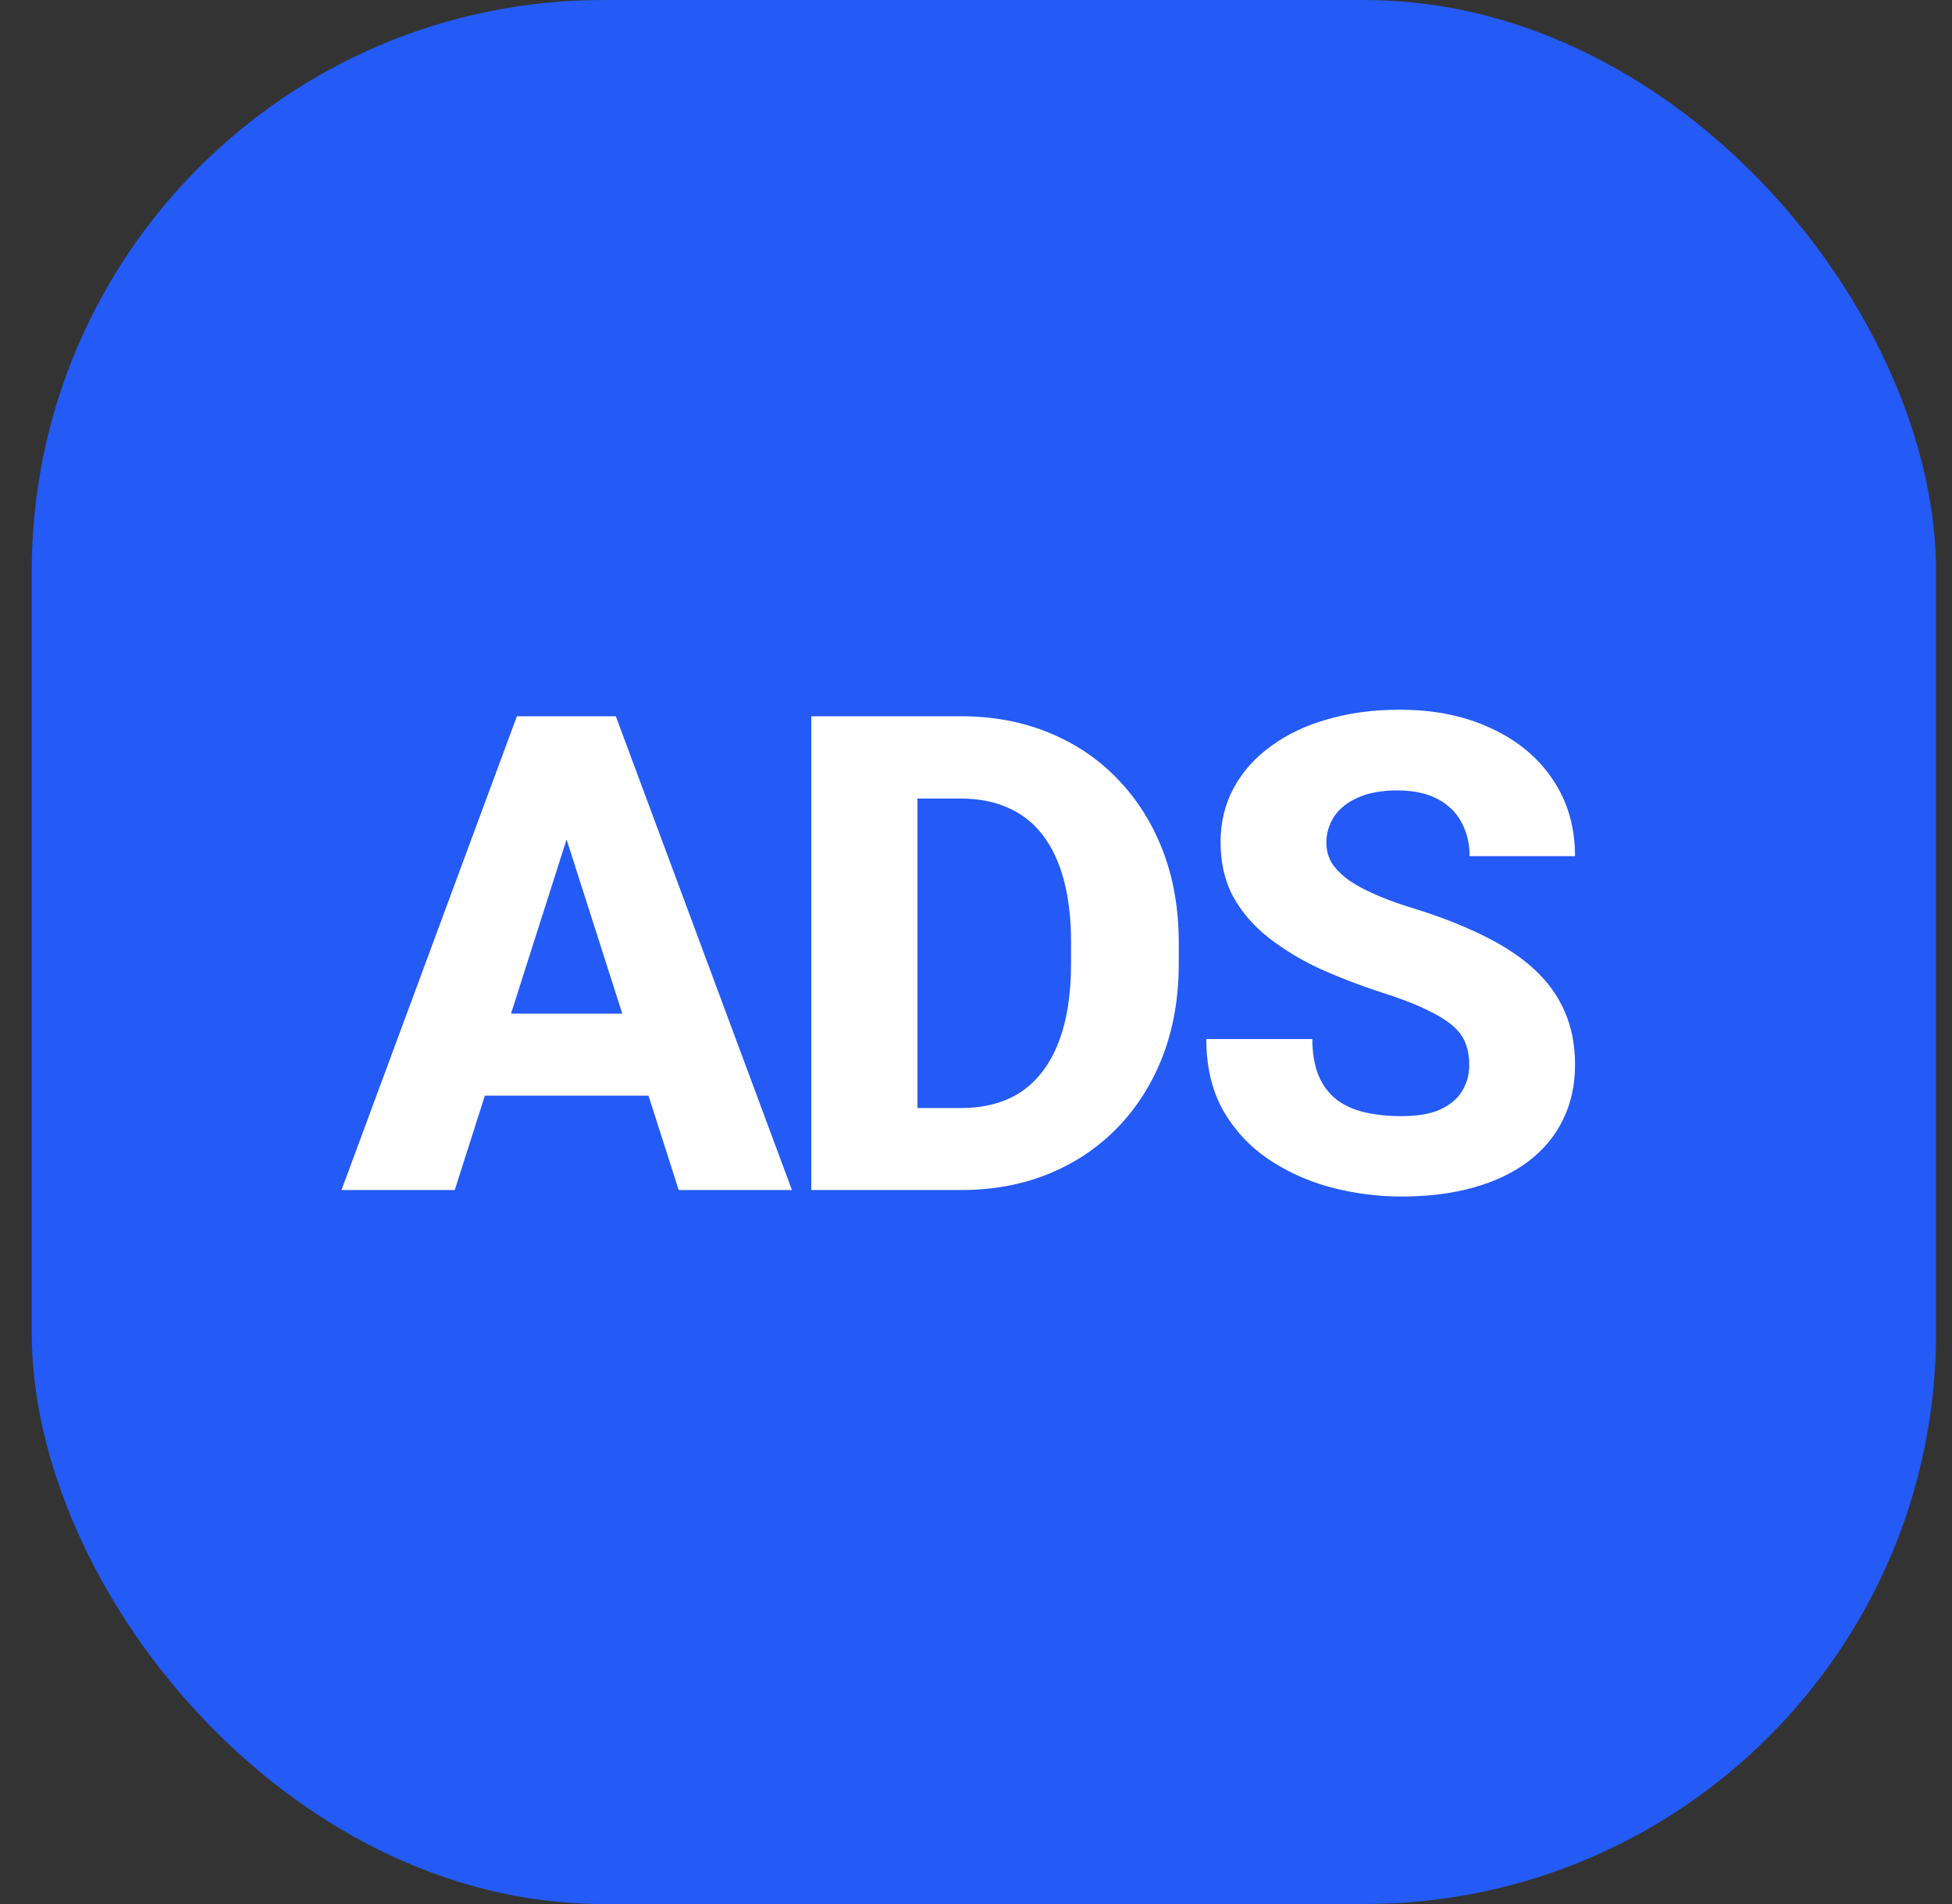
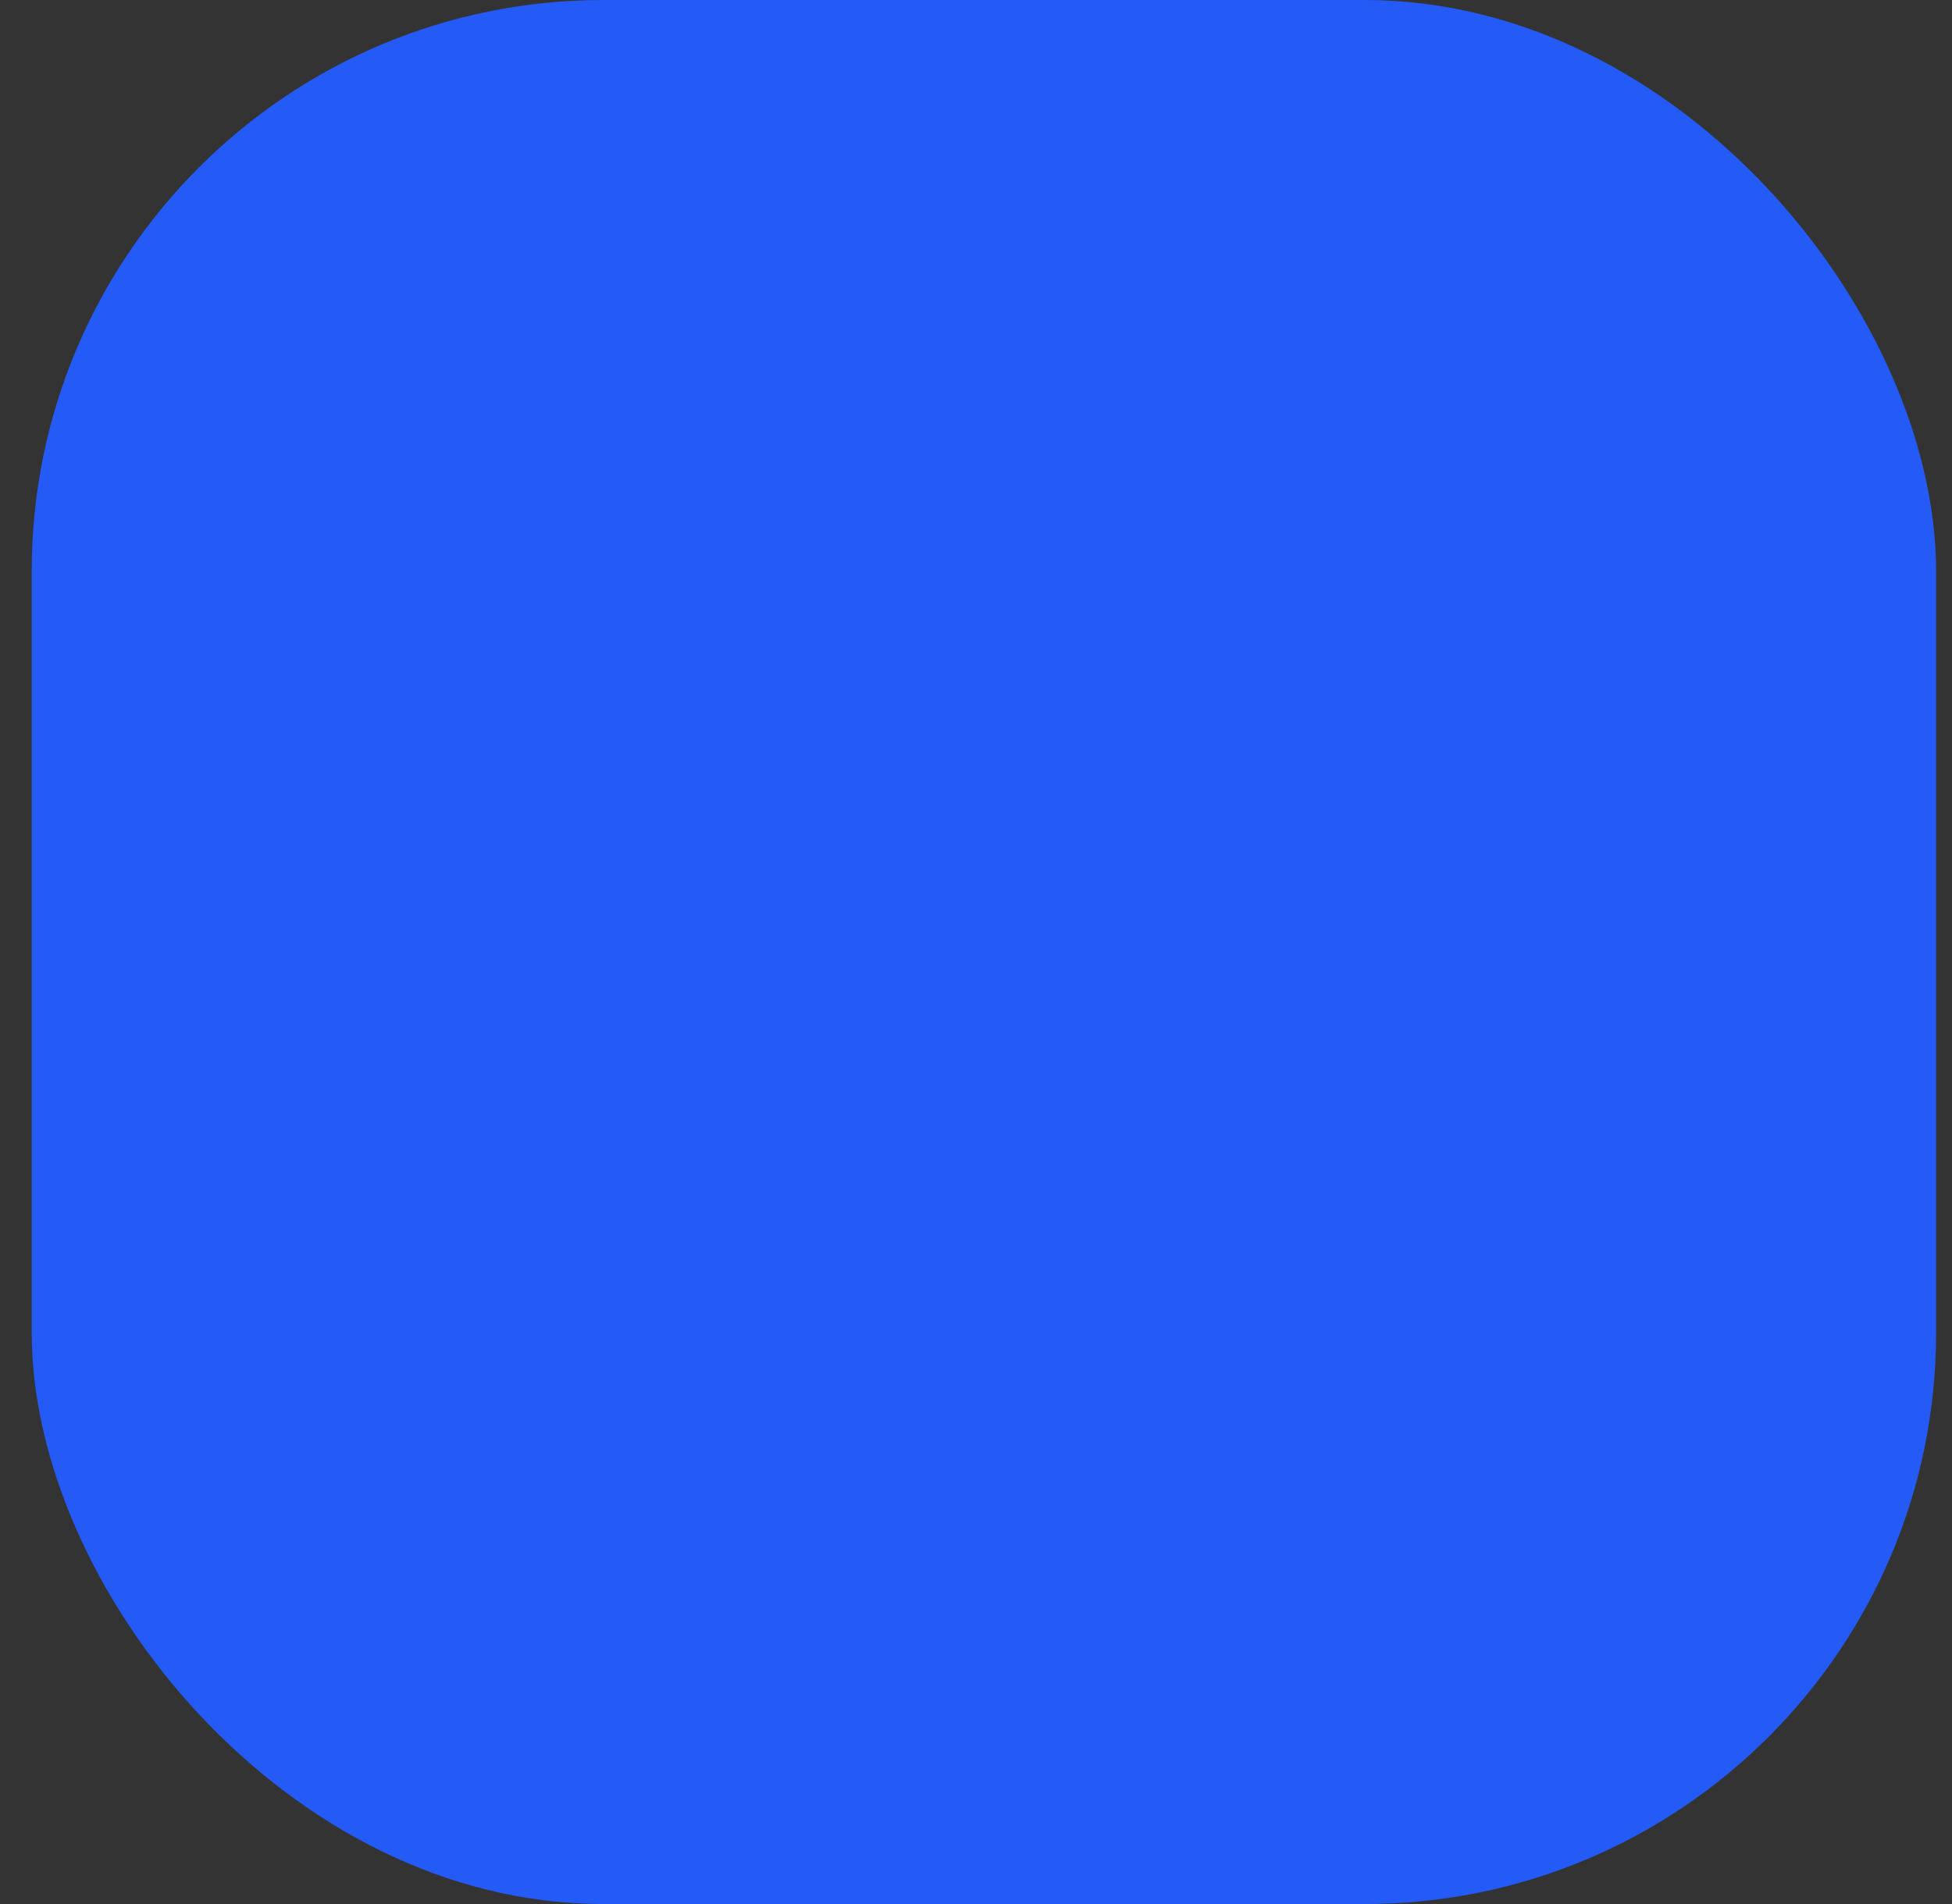
<svg xmlns="http://www.w3.org/2000/svg" width="41" height="40" viewBox="0 0 41 40" fill="none">
  <rect x="0" y="0" width="41" height="40" fill="#333333" stroke="none" />
  <rect x="0.666" width="40" height="40" rx="12" fill="#245AF5" />
-   <path d="M12.122 16.94L9.552 25H7.173L10.857 15.047H12.361L12.122 16.94ZM14.255 25L11.678 16.94L11.411 15.047H12.935L16.634 25H14.255ZM14.146 21.295V23.018H8.957V21.295H14.146ZM20.192 25H18.005L18.018 23.277H20.192C20.689 23.277 21.108 23.163 21.45 22.936C21.792 22.703 22.052 22.361 22.229 21.91C22.407 21.454 22.496 20.901 22.496 20.249V19.791C22.496 19.299 22.446 18.866 22.346 18.492C22.245 18.114 22.097 17.797 21.901 17.542C21.705 17.287 21.462 17.095 21.17 16.968C20.883 16.84 20.552 16.776 20.179 16.776H17.964V15.047H20.179C20.853 15.047 21.468 15.161 22.024 15.389C22.585 15.617 23.068 15.942 23.474 16.366C23.884 16.79 24.2 17.291 24.424 17.87C24.647 18.449 24.759 19.094 24.759 19.805V20.249C24.759 20.955 24.647 21.6 24.424 22.184C24.2 22.762 23.884 23.264 23.474 23.688C23.068 24.107 22.587 24.43 22.031 24.658C21.475 24.886 20.862 25 20.192 25ZM19.27 15.047V25H17.041V15.047H19.27ZM30.86 22.375C30.86 22.206 30.835 22.056 30.785 21.924C30.735 21.787 30.644 21.662 30.512 21.548C30.379 21.434 30.193 21.32 29.951 21.206C29.709 21.088 29.393 20.967 29.001 20.844C28.554 20.698 28.128 20.534 27.723 20.352C27.322 20.165 26.964 19.948 26.649 19.702C26.335 19.456 26.086 19.169 25.904 18.841C25.726 18.513 25.637 18.13 25.637 17.692C25.637 17.269 25.731 16.886 25.918 16.544C26.105 16.202 26.367 15.911 26.704 15.669C27.041 15.423 27.438 15.236 27.893 15.108C28.349 14.976 28.85 14.91 29.397 14.91C30.127 14.91 30.767 15.04 31.318 15.3C31.874 15.555 32.307 15.915 32.617 16.38C32.927 16.84 33.082 17.376 33.082 17.986H30.867C30.867 17.717 30.81 17.48 30.696 17.275C30.587 17.066 30.418 16.902 30.19 16.783C29.967 16.665 29.687 16.605 29.349 16.605C29.021 16.605 28.746 16.656 28.522 16.756C28.304 16.852 28.137 16.984 28.023 17.152C27.914 17.321 27.859 17.506 27.859 17.706C27.859 17.866 27.9 18.011 27.982 18.144C28.069 18.271 28.192 18.392 28.351 18.506C28.515 18.615 28.716 18.72 28.953 18.82C29.19 18.921 29.461 19.016 29.766 19.107C30.3 19.276 30.771 19.463 31.181 19.668C31.596 19.873 31.945 20.105 32.227 20.365C32.51 20.625 32.722 20.919 32.863 21.247C33.009 21.575 33.082 21.947 33.082 22.361C33.082 22.803 32.995 23.195 32.822 23.537C32.654 23.879 32.407 24.171 32.084 24.412C31.765 24.649 31.382 24.829 30.935 24.952C30.489 25.075 29.99 25.137 29.438 25.137C28.937 25.137 28.443 25.073 27.955 24.945C27.467 24.813 27.025 24.613 26.629 24.344C26.237 24.075 25.922 23.733 25.685 23.318C25.453 22.899 25.337 22.402 25.337 21.828H27.565C27.565 22.129 27.609 22.384 27.695 22.594C27.782 22.799 27.905 22.965 28.064 23.093C28.228 23.22 28.427 23.311 28.659 23.366C28.891 23.421 29.151 23.448 29.438 23.448C29.771 23.448 30.04 23.403 30.245 23.311C30.455 23.216 30.61 23.086 30.71 22.922C30.81 22.758 30.86 22.576 30.86 22.375Z" fill="white" />
</svg>